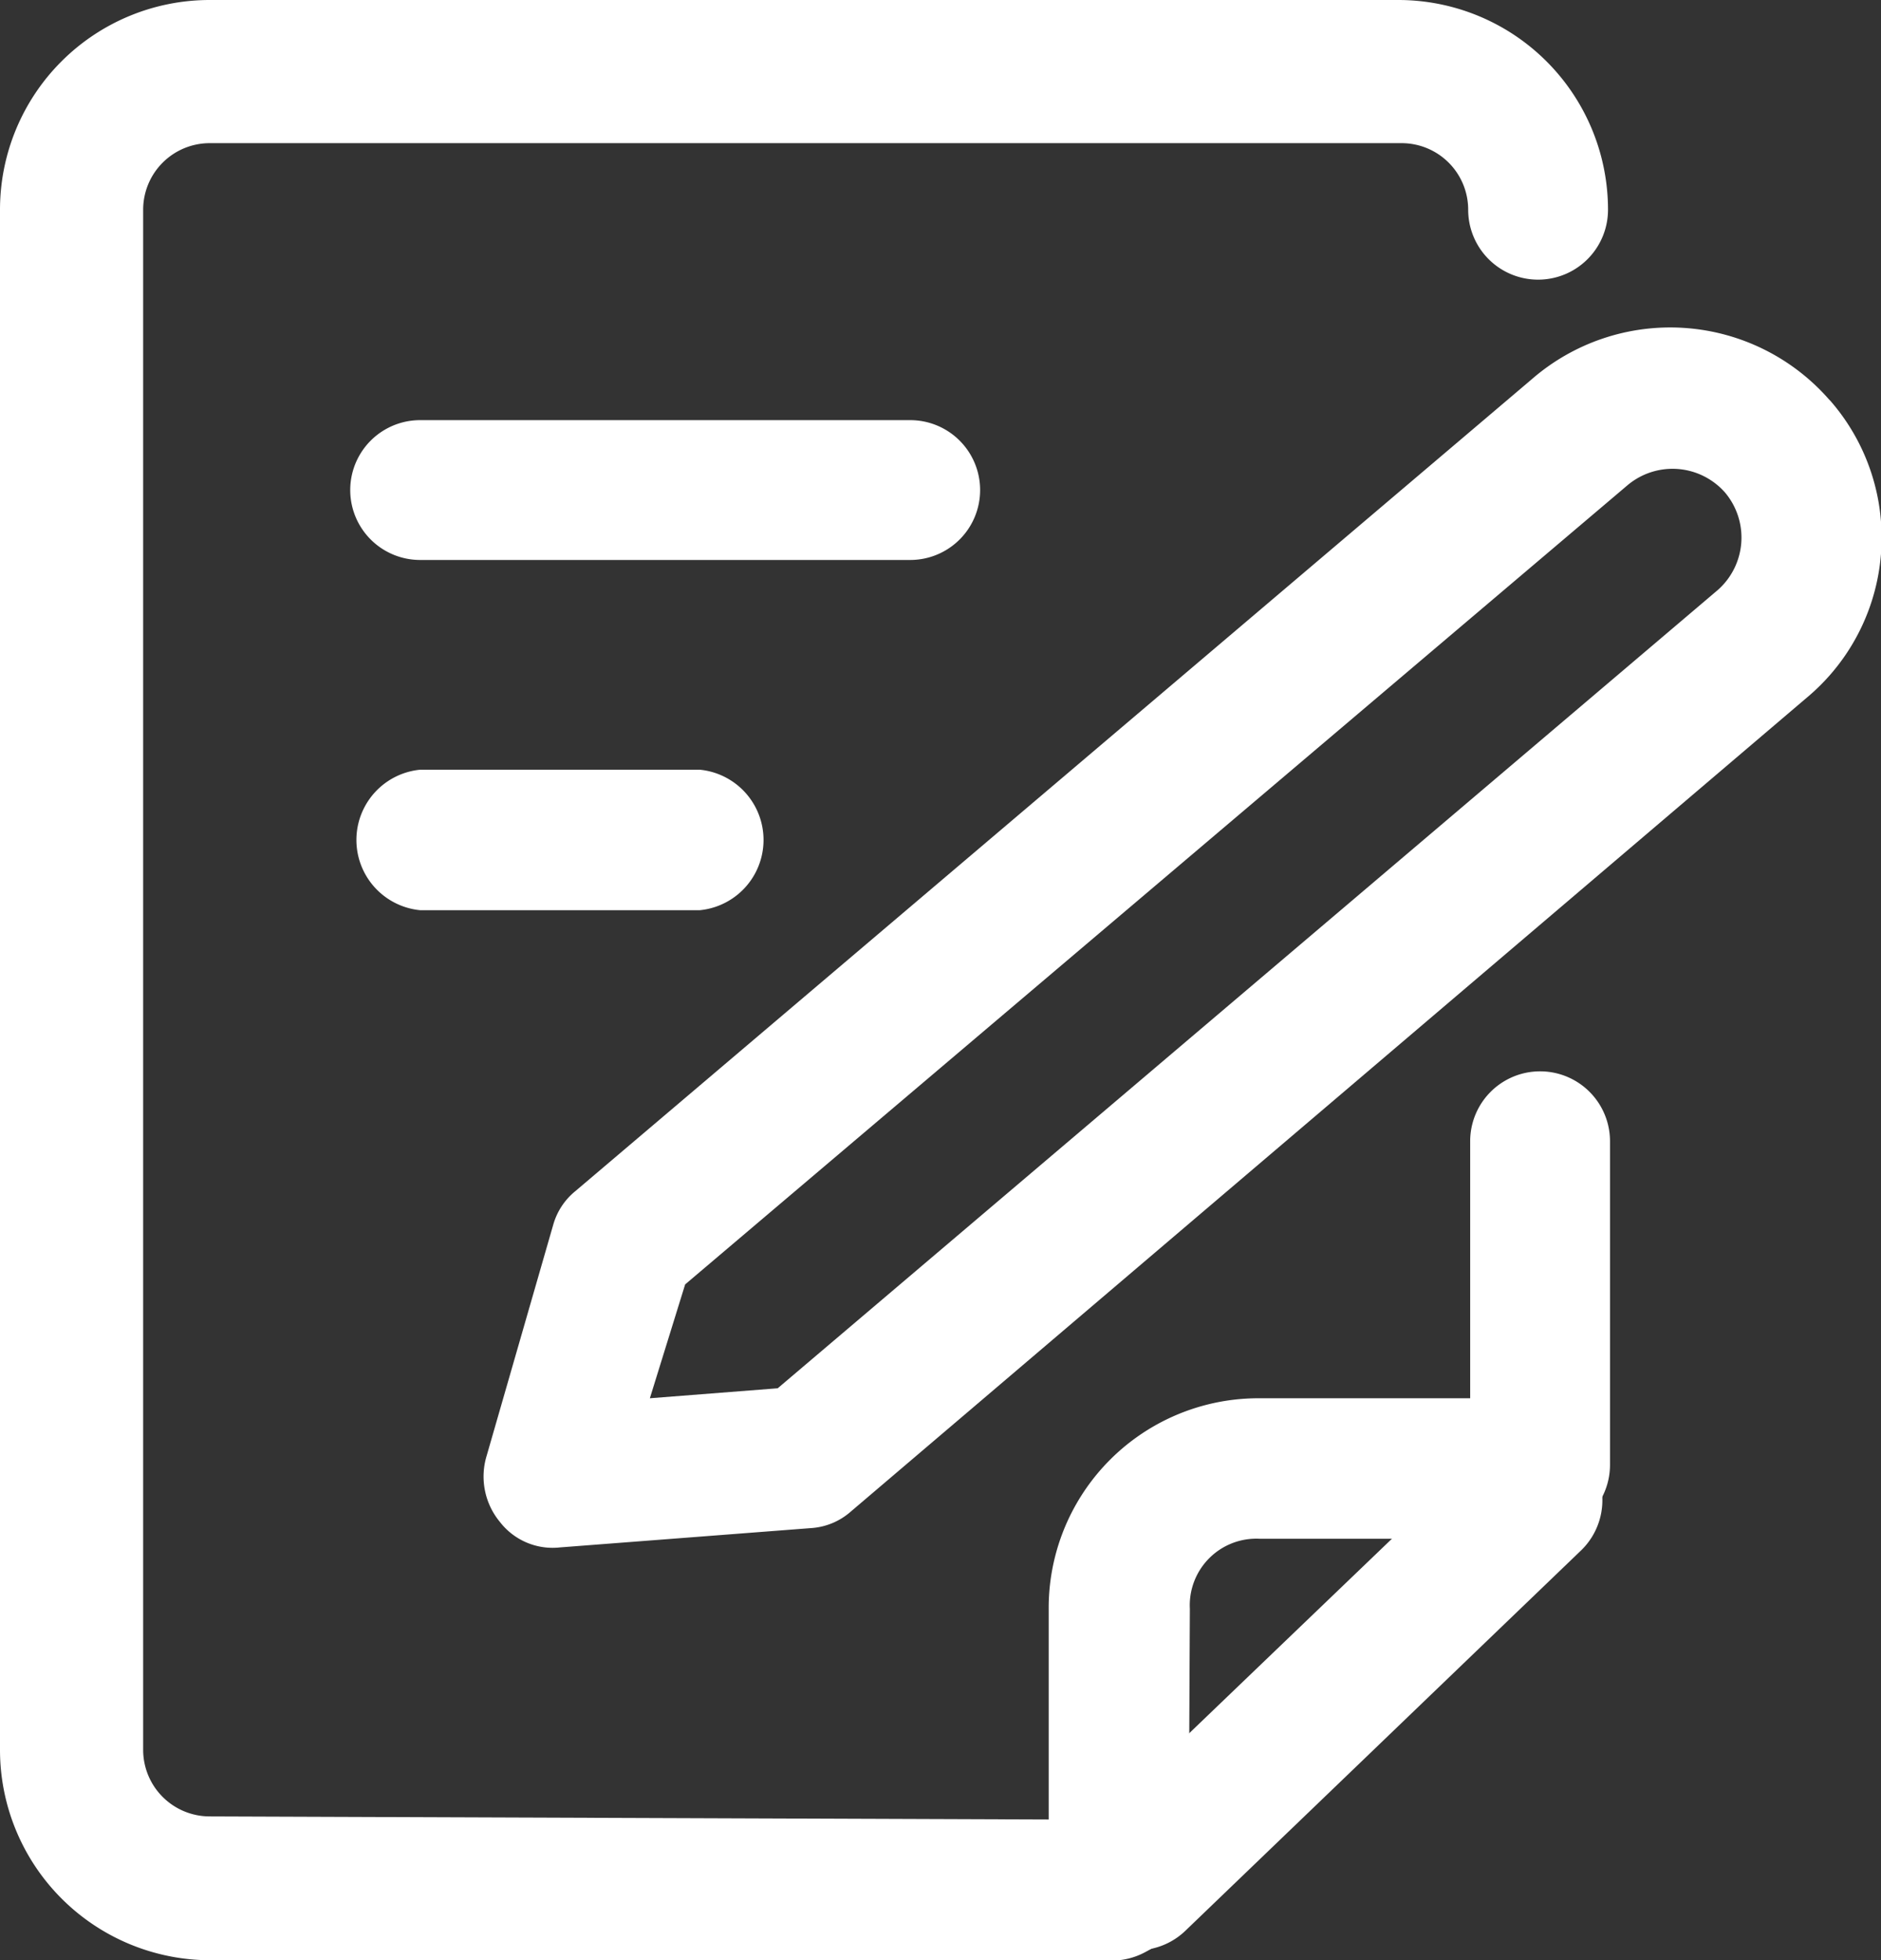
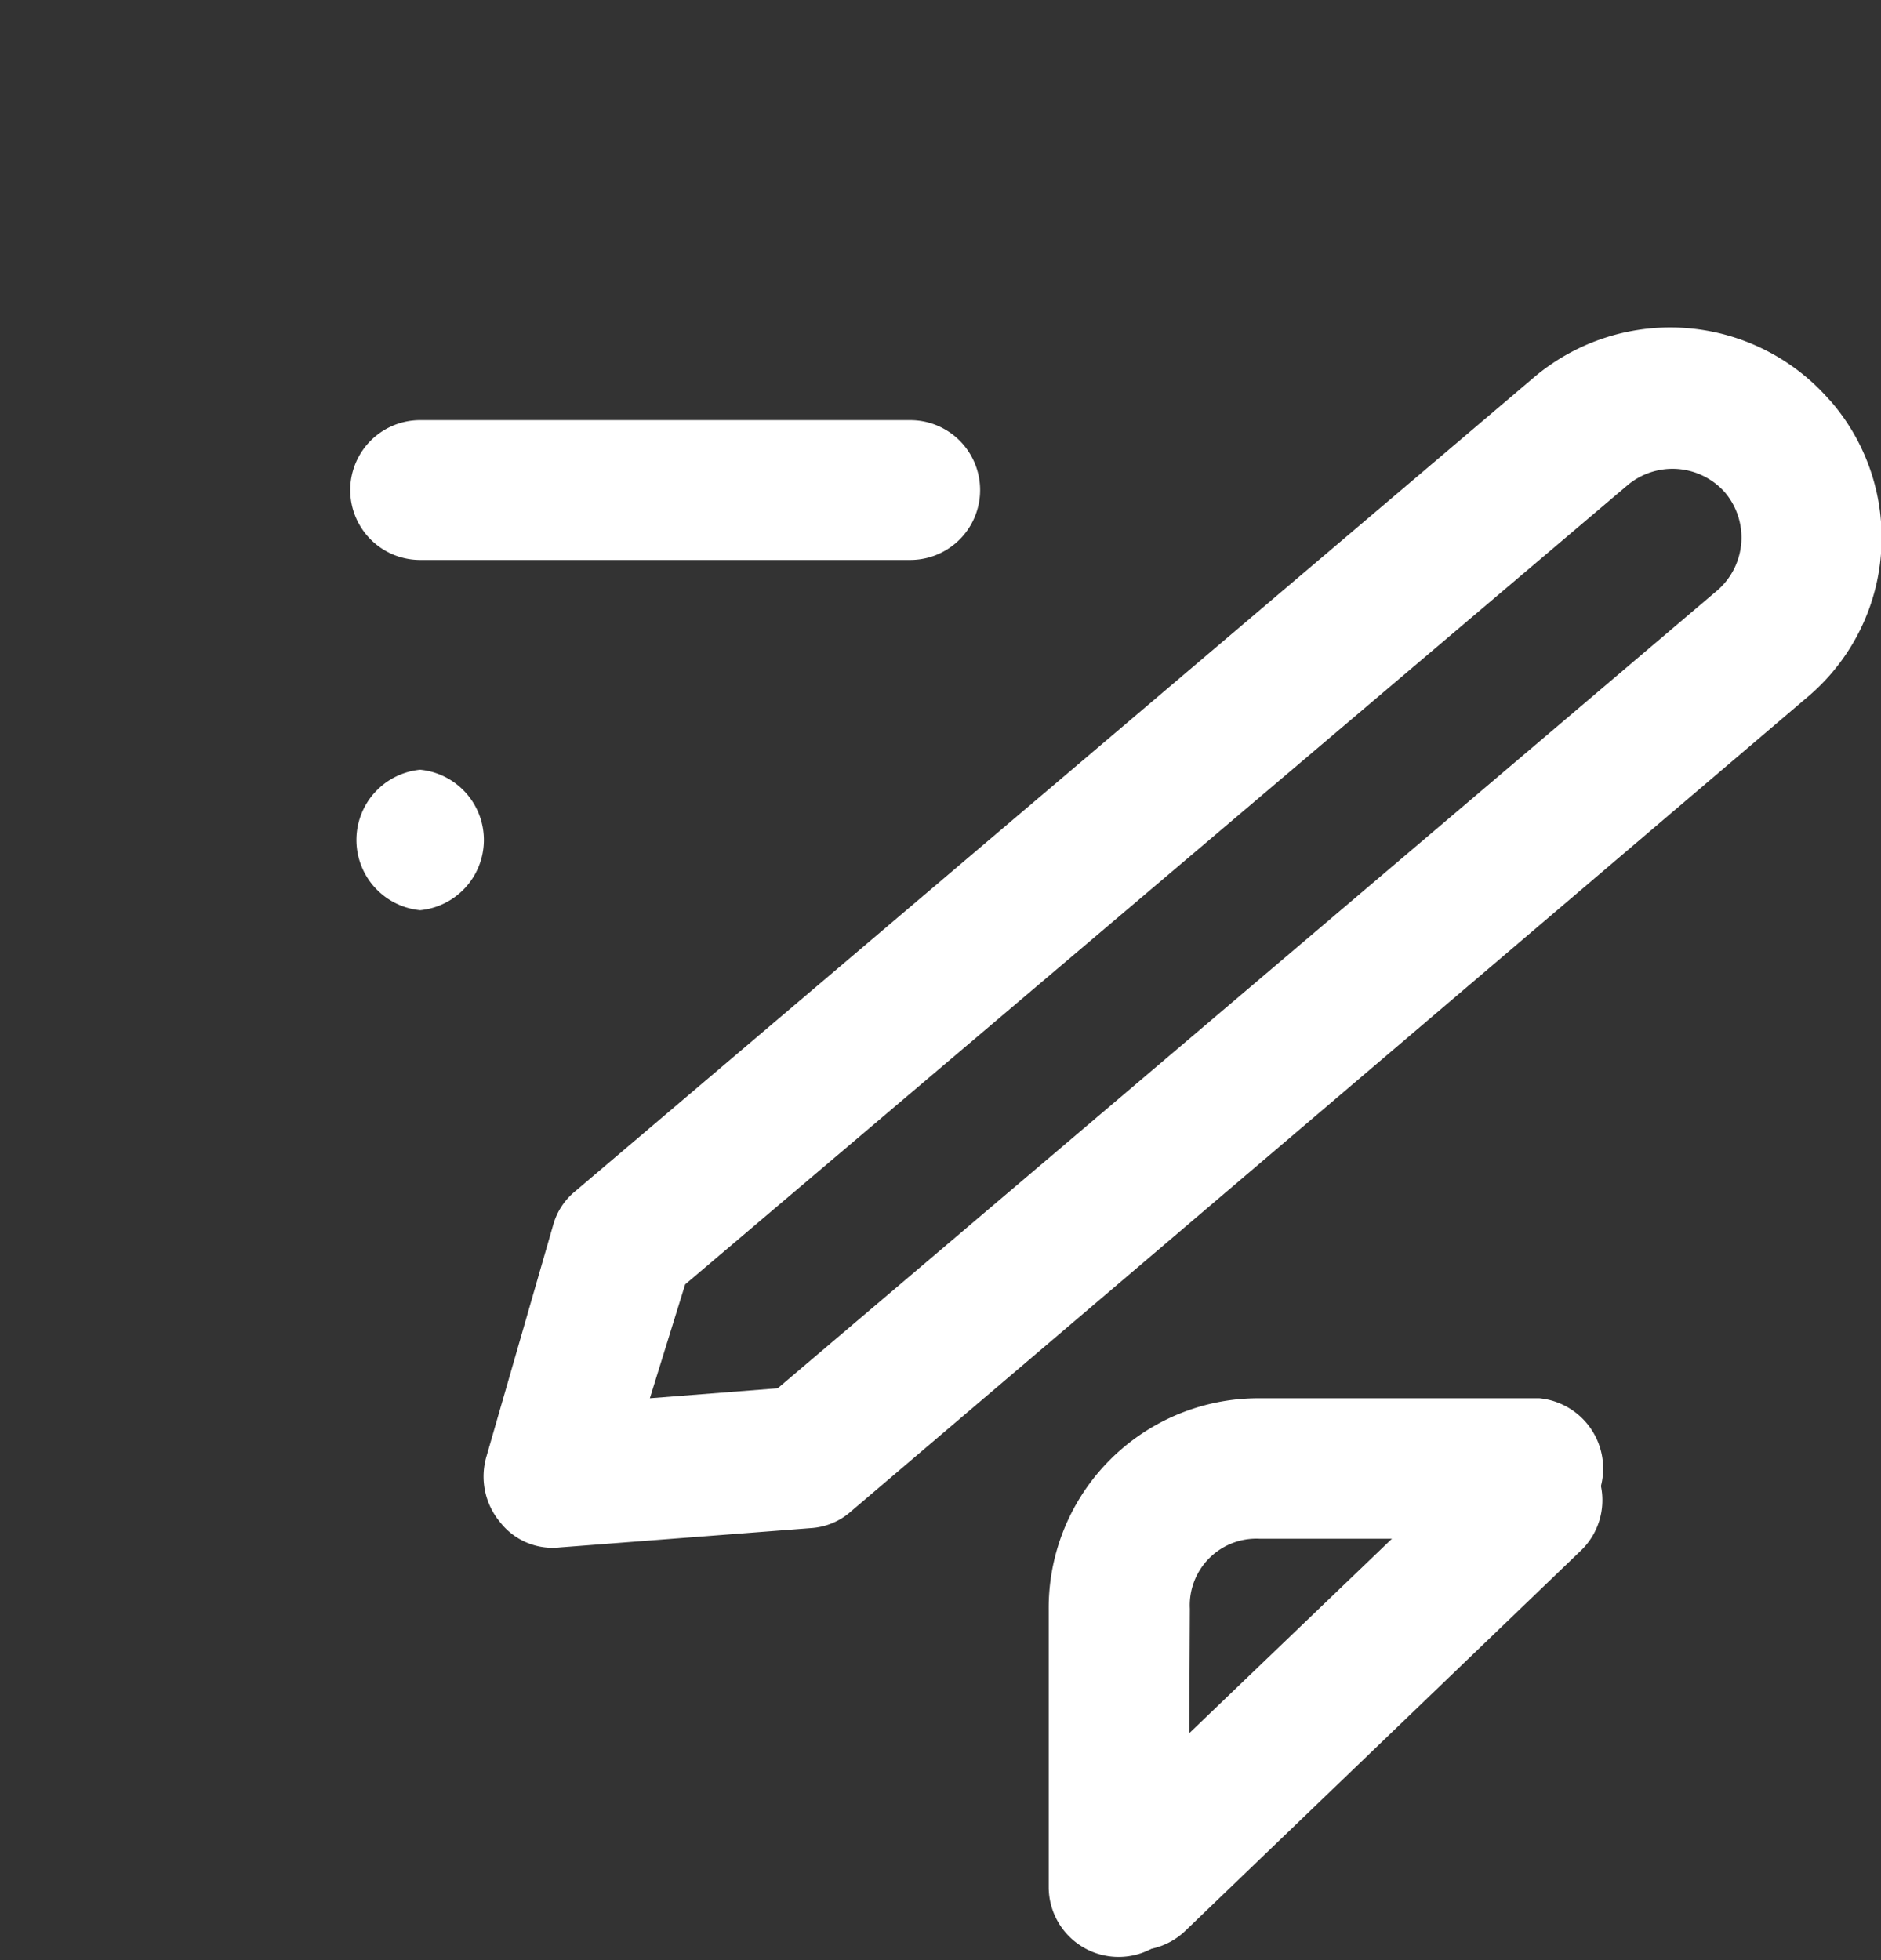
<svg xmlns="http://www.w3.org/2000/svg" viewBox="0 0 28.25 29.44">
  <rect x="0" y="0" width="28.25" height="29.44" fill="#333333" stroke="none" />
  <defs>
    <style>.cls-1{fill:#fff;}</style>
  </defs>
  <g id="图层_2" data-name="图层 2">
    <g id="图层_1-2" data-name="图层 1">
-       <path class="cls-1" d="M16.8,27.33a1.06,1.06,0,0,1,0,2.11H3.15A3.16,3.16,0,0,1,0,26.28V3.15A3.15,3.15,0,0,1,3.15,0H21a3.15,3.15,0,0,1,3.15,3.15,1.05,1.05,0,1,1-2.1,0,1,1,0,0,0-1-1H3.15a1,1,0,0,0-1,1V26.28a1,1,0,0,0,1,1Zm7.38-10.19V22a1.05,1.05,0,0,1-2.1,0V17.14a1.05,1.05,0,0,1,2.1,0Z" />
-       <path class="cls-1" d="M6.31,8.41a1.05,1.05,0,0,1,0-2.1h7.36a1,1,0,1,1,0,2.1Zm0,5.26a1.06,1.06,0,0,1,0-2.11h4.2a1.06,1.06,0,0,1,0,2.11ZM17.85,28.34a1.05,1.05,0,0,1-2.1,0l0-4.16A3.15,3.15,0,0,1,18.92,21l4.2,0a1.06,1.06,0,0,1,0,2.11l-4.2,0a1,1,0,0,0-1.05,1.05Z" />
+       <path class="cls-1" d="M6.31,8.41a1.05,1.05,0,0,1,0-2.1h7.36a1,1,0,1,1,0,2.1Zm0,5.26a1.06,1.06,0,0,1,0-2.11a1.06,1.06,0,0,1,0,2.11ZM17.85,28.34a1.05,1.05,0,0,1-2.1,0l0-4.16A3.15,3.15,0,0,1,18.92,21l4.2,0a1.06,1.06,0,0,1,0,2.11l-4.2,0a1,1,0,0,0-1.05,1.05Z" />
      <path class="cls-1" d="M17.8,29a1.05,1.05,0,0,1-1.45-1.52l5.92-5.68a1.05,1.05,0,0,1,1.77.5,1.05,1.05,0,0,1-.31,1Zm8-20.14a1.05,1.05,0,0,0,.11-1.46l0,0a1.05,1.05,0,0,0-1.47-.11l-14.15,12L9.76,21l1.92-.15Zm1.69-2.84a3.13,3.13,0,0,1-.31,4.42L12.78,22.7a1,1,0,0,1-.6.25l-3.77.29a1,1,0,0,1-.9-.38,1.07,1.07,0,0,1-.2-1l1-3.47a1,1,0,0,1,.33-.5L23,5.7A3.17,3.17,0,0,1,27.47,6Z" />
    </g>
  </g>
</svg>